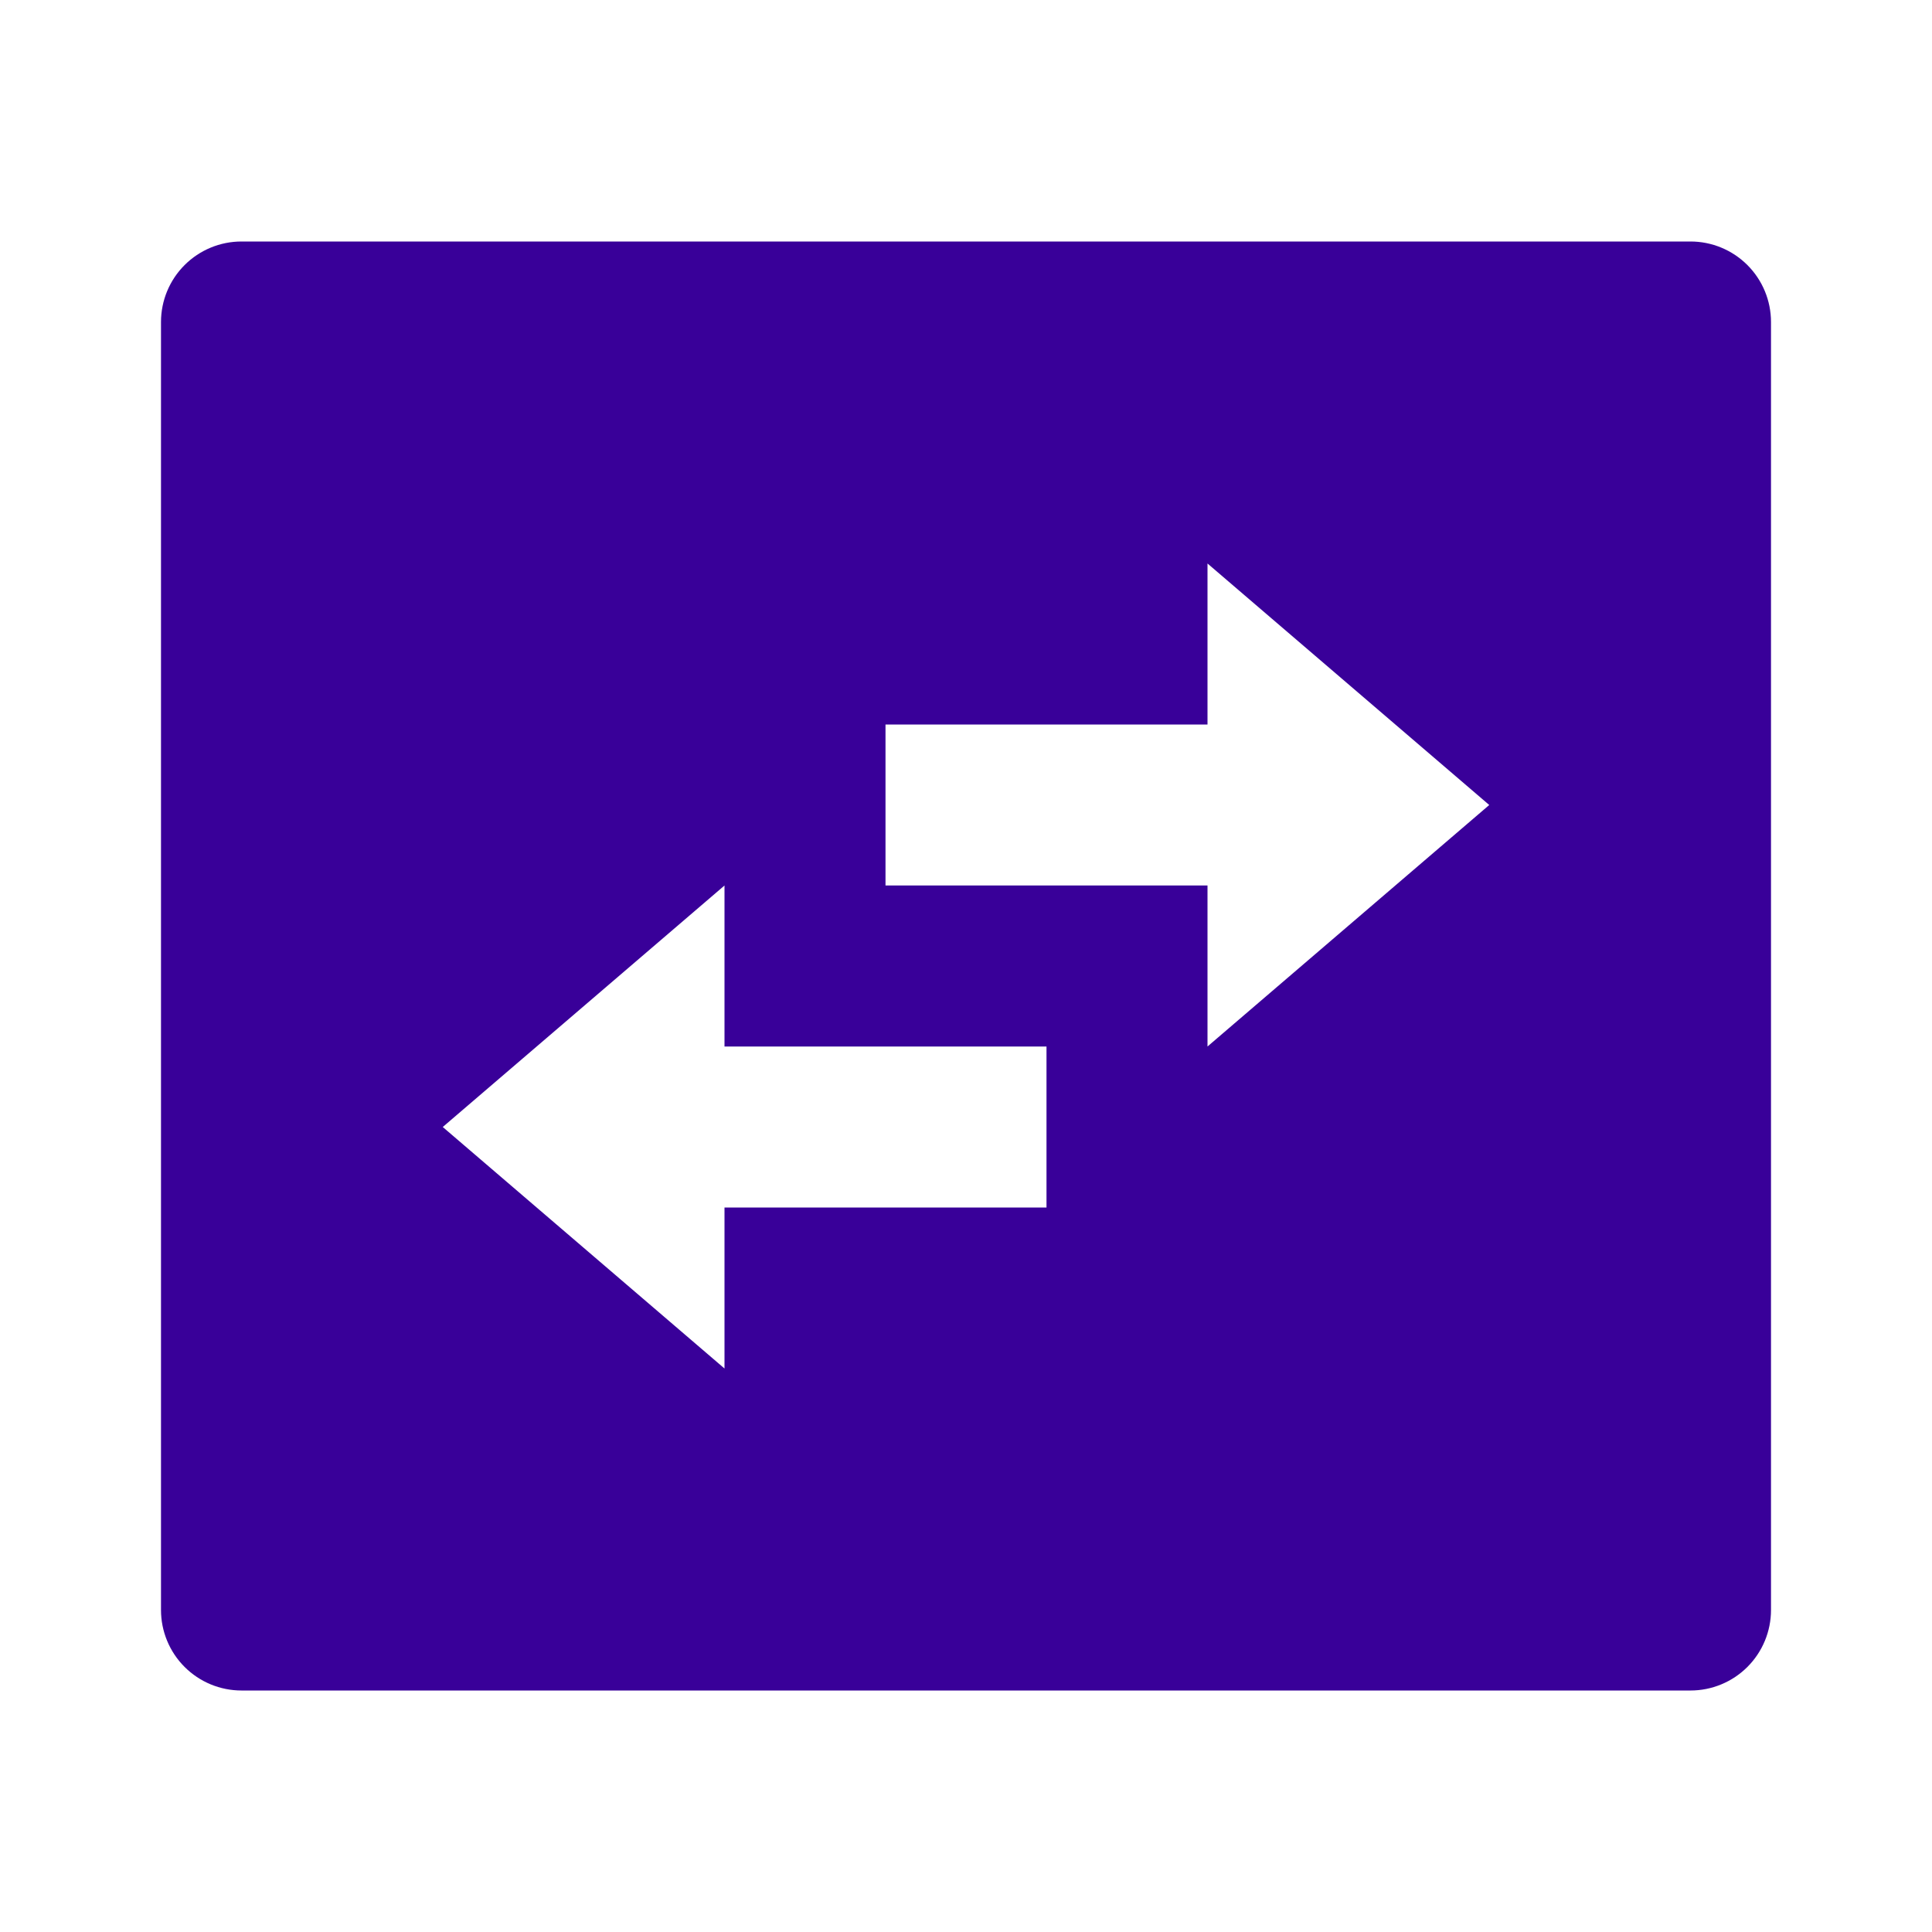
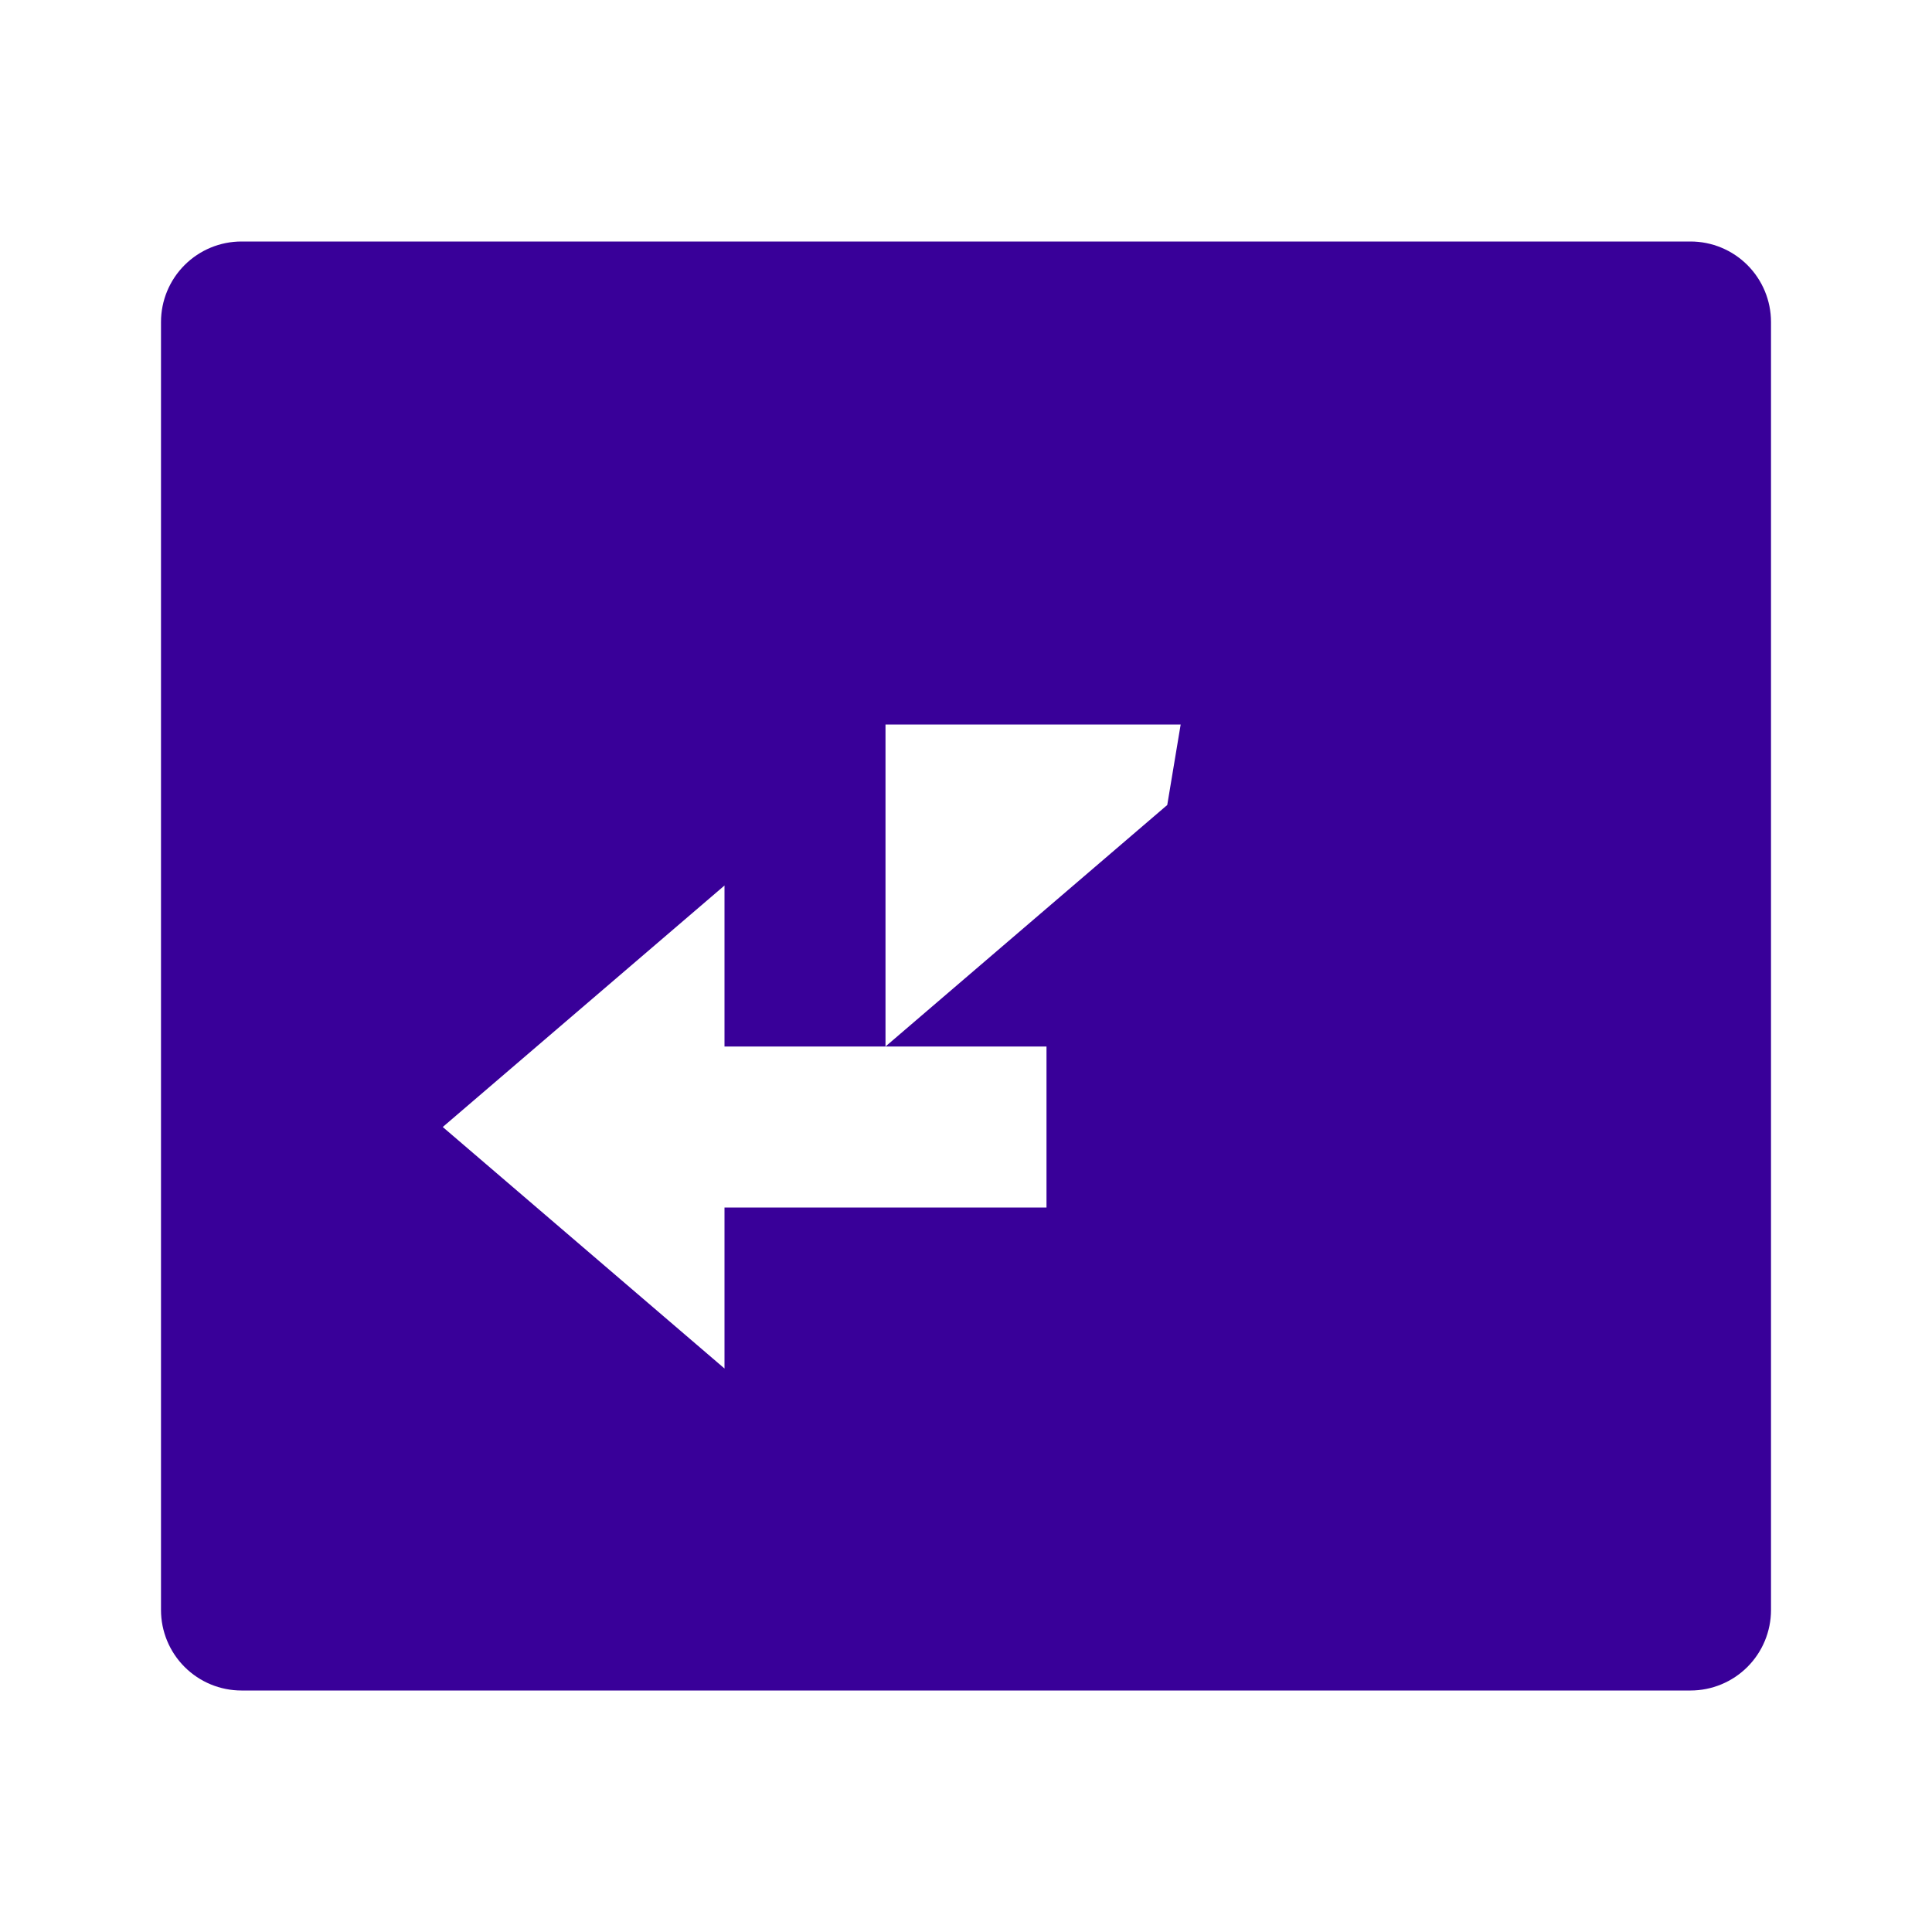
<svg xmlns="http://www.w3.org/2000/svg" width="40px" height="40px" version="1.1" viewBox="0 0 1200 1200">
-   <path d="m150 150h900c13.262 0 25.98 5.269 35.355 14.645 9.375 9.379 14.645 22.094 14.645 35.355v800c0 13.262-5.269 25.98-14.645 35.355s-22.094 14.645-35.355 14.645h-900c-13.262 0-25.977-5.269-35.355-14.645-9.375-9.375-14.645-22.094-14.645-35.355v-800c0-13.262 5.269-25.977 14.645-35.355 9.379-9.375 22.094-14.645 35.355-14.645zm600 200v100h-200v100h200v100l175-150zm-300 500v-100h200v-100h-200v-100l-175 150z" fill="#390099" />
+   <path d="m150 150h900c13.262 0 25.98 5.269 35.355 14.645 9.375 9.379 14.645 22.094 14.645 35.355v800c0 13.262-5.269 25.98-14.645 35.355s-22.094 14.645-35.355 14.645h-900c-13.262 0-25.977-5.269-35.355-14.645-9.375-9.375-14.645-22.094-14.645-35.355v-800c0-13.262 5.269-25.977 14.645-35.355 9.379-9.375 22.094-14.645 35.355-14.645zm600 200v100h-200v100v100l175-150zm-300 500v-100h200v-100h-200v-100l-175 150z" fill="#390099" />
</svg>